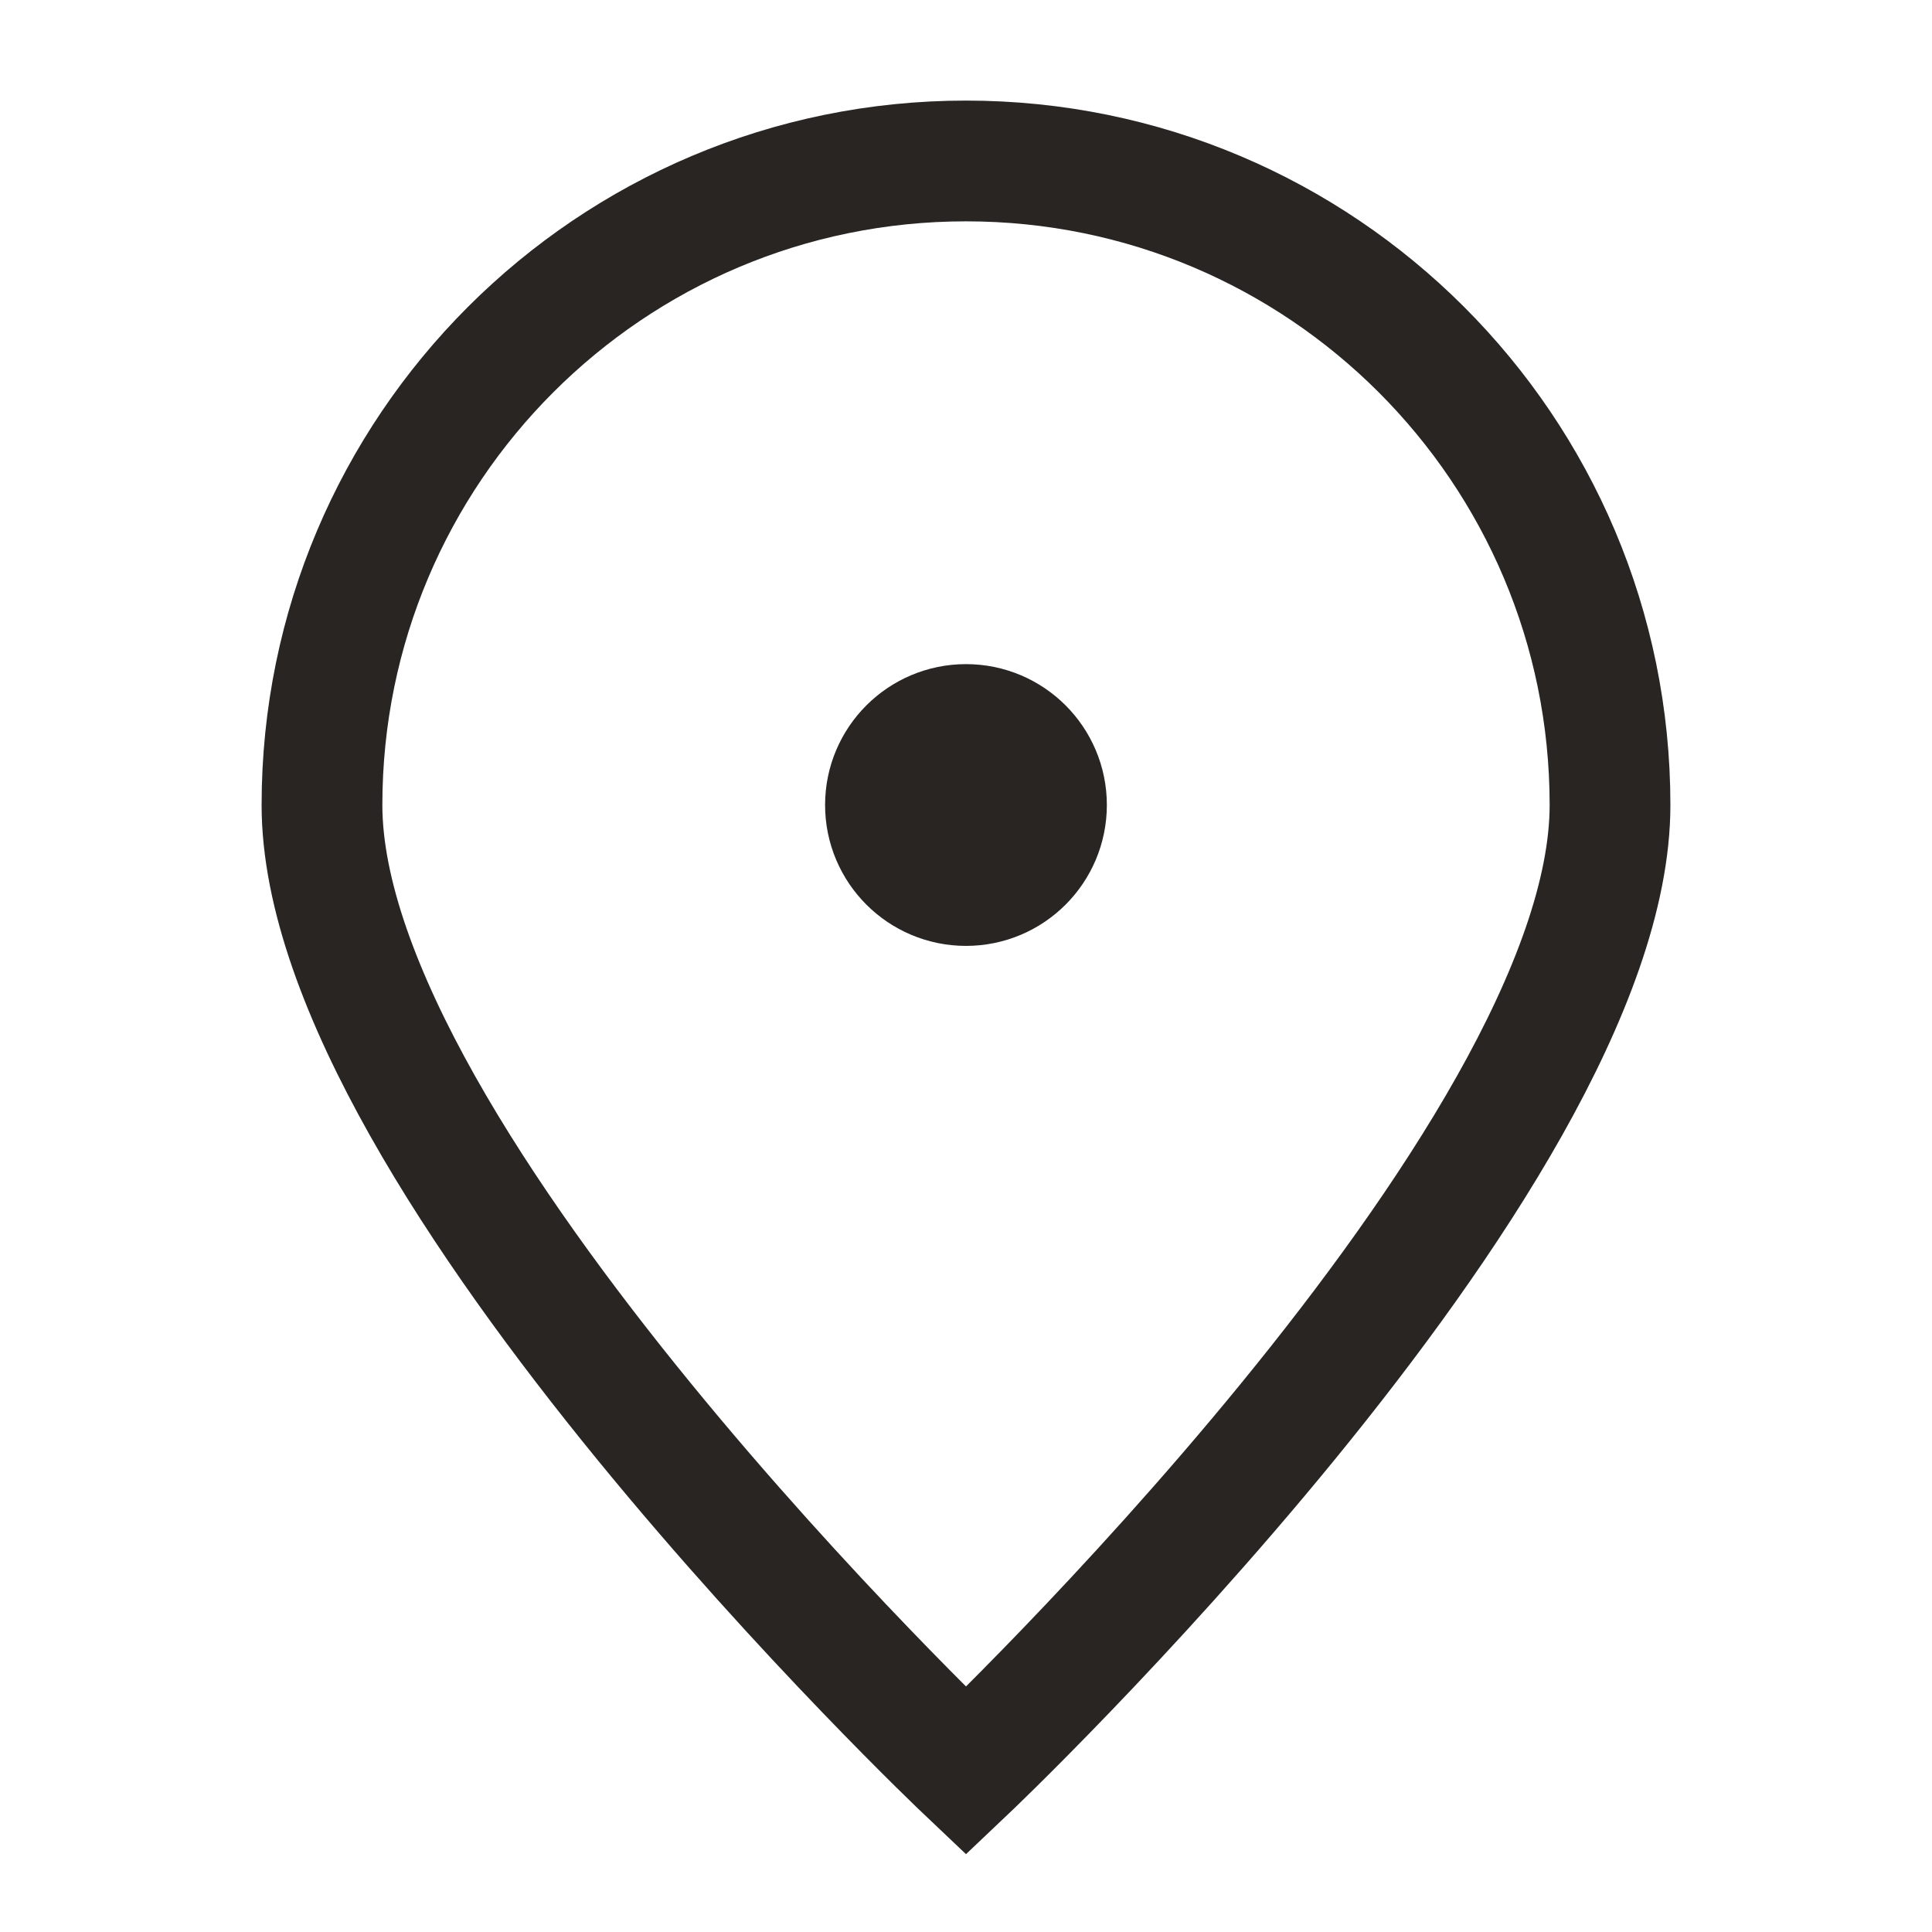
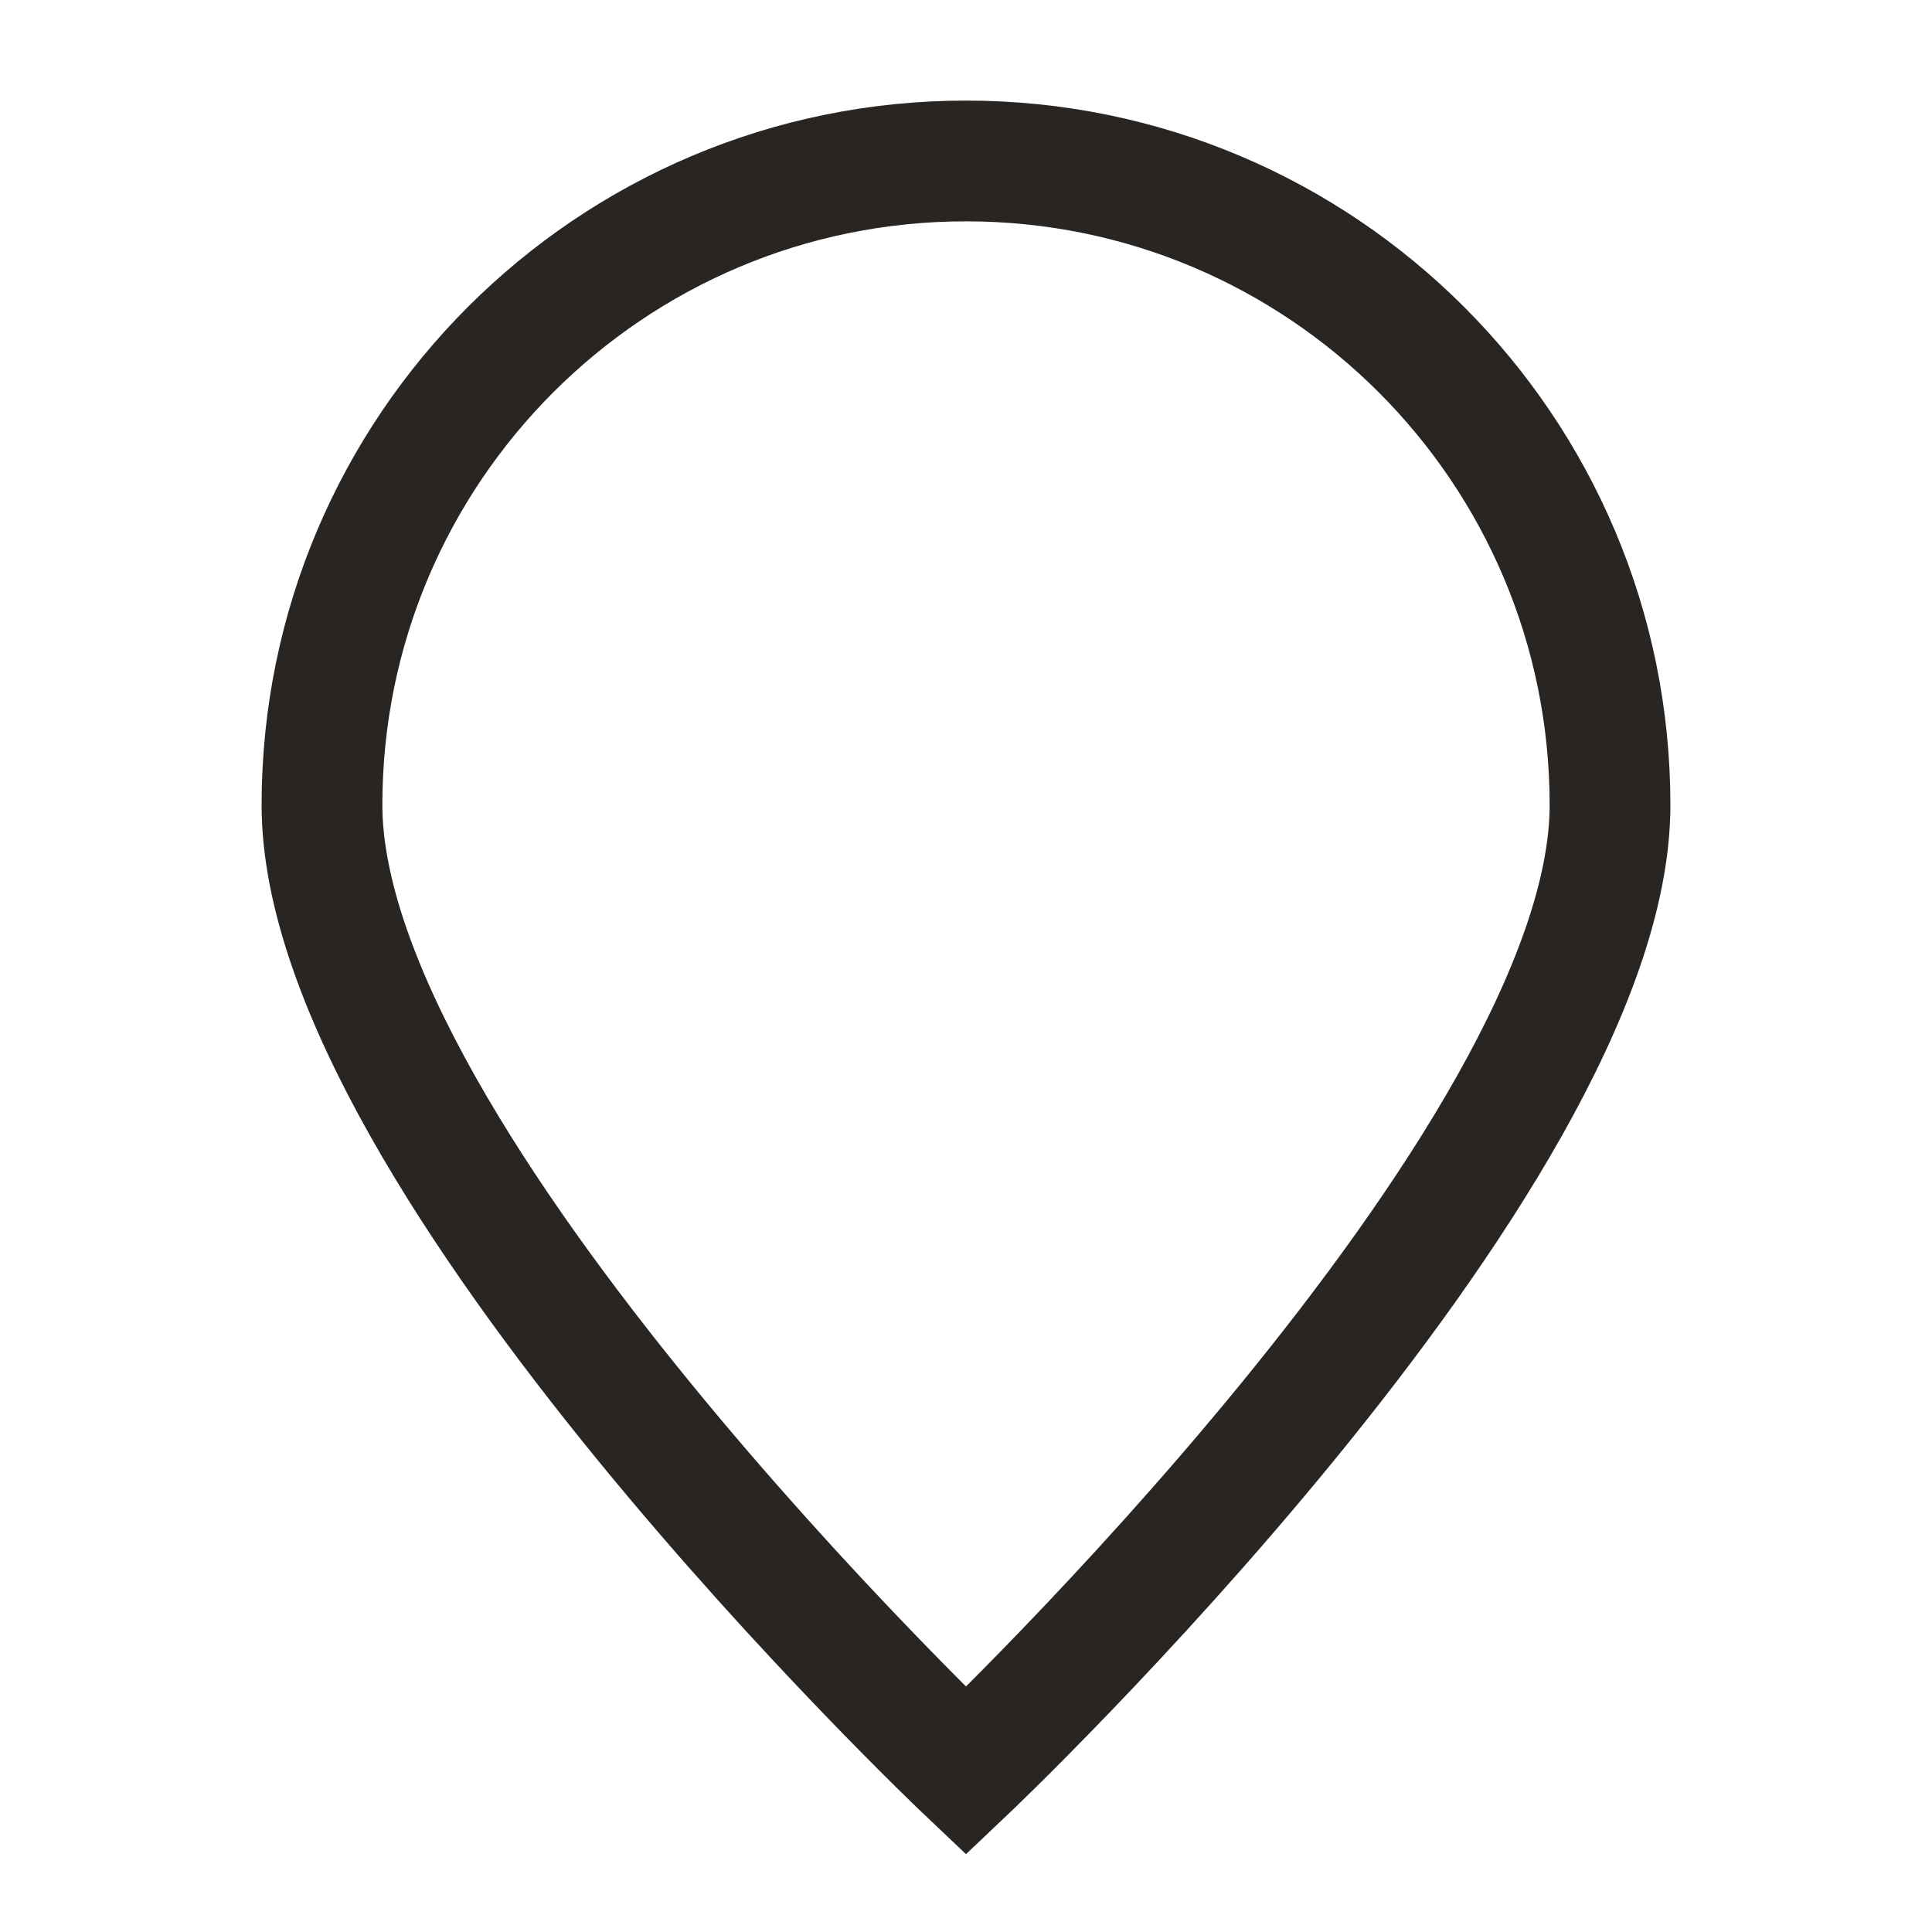
<svg xmlns="http://www.w3.org/2000/svg" width="32" height="32" viewBox="0 0 32 32" fill="none">
  <path d="M26.667 13.333C26.667 19.224 16 29.333 16 29.333C16 29.333 5.333 19.224 5.333 13.333C5.333 7.442 10.109 2.666 16 2.666C21.891 2.666 26.667 7.442 26.667 13.333Z" stroke="#282523" stroke-width="2" />
-   <path d="M16 14.667C16.736 14.667 17.333 14.07 17.333 13.333C17.333 12.597 16.736 12 16 12C15.264 12 14.666 12.597 14.666 13.333C14.666 14.07 15.264 14.667 16 14.667Z" fill="#282523" stroke="#282523" stroke-width="2" stroke-linecap="round" stroke-linejoin="round" />
</svg>